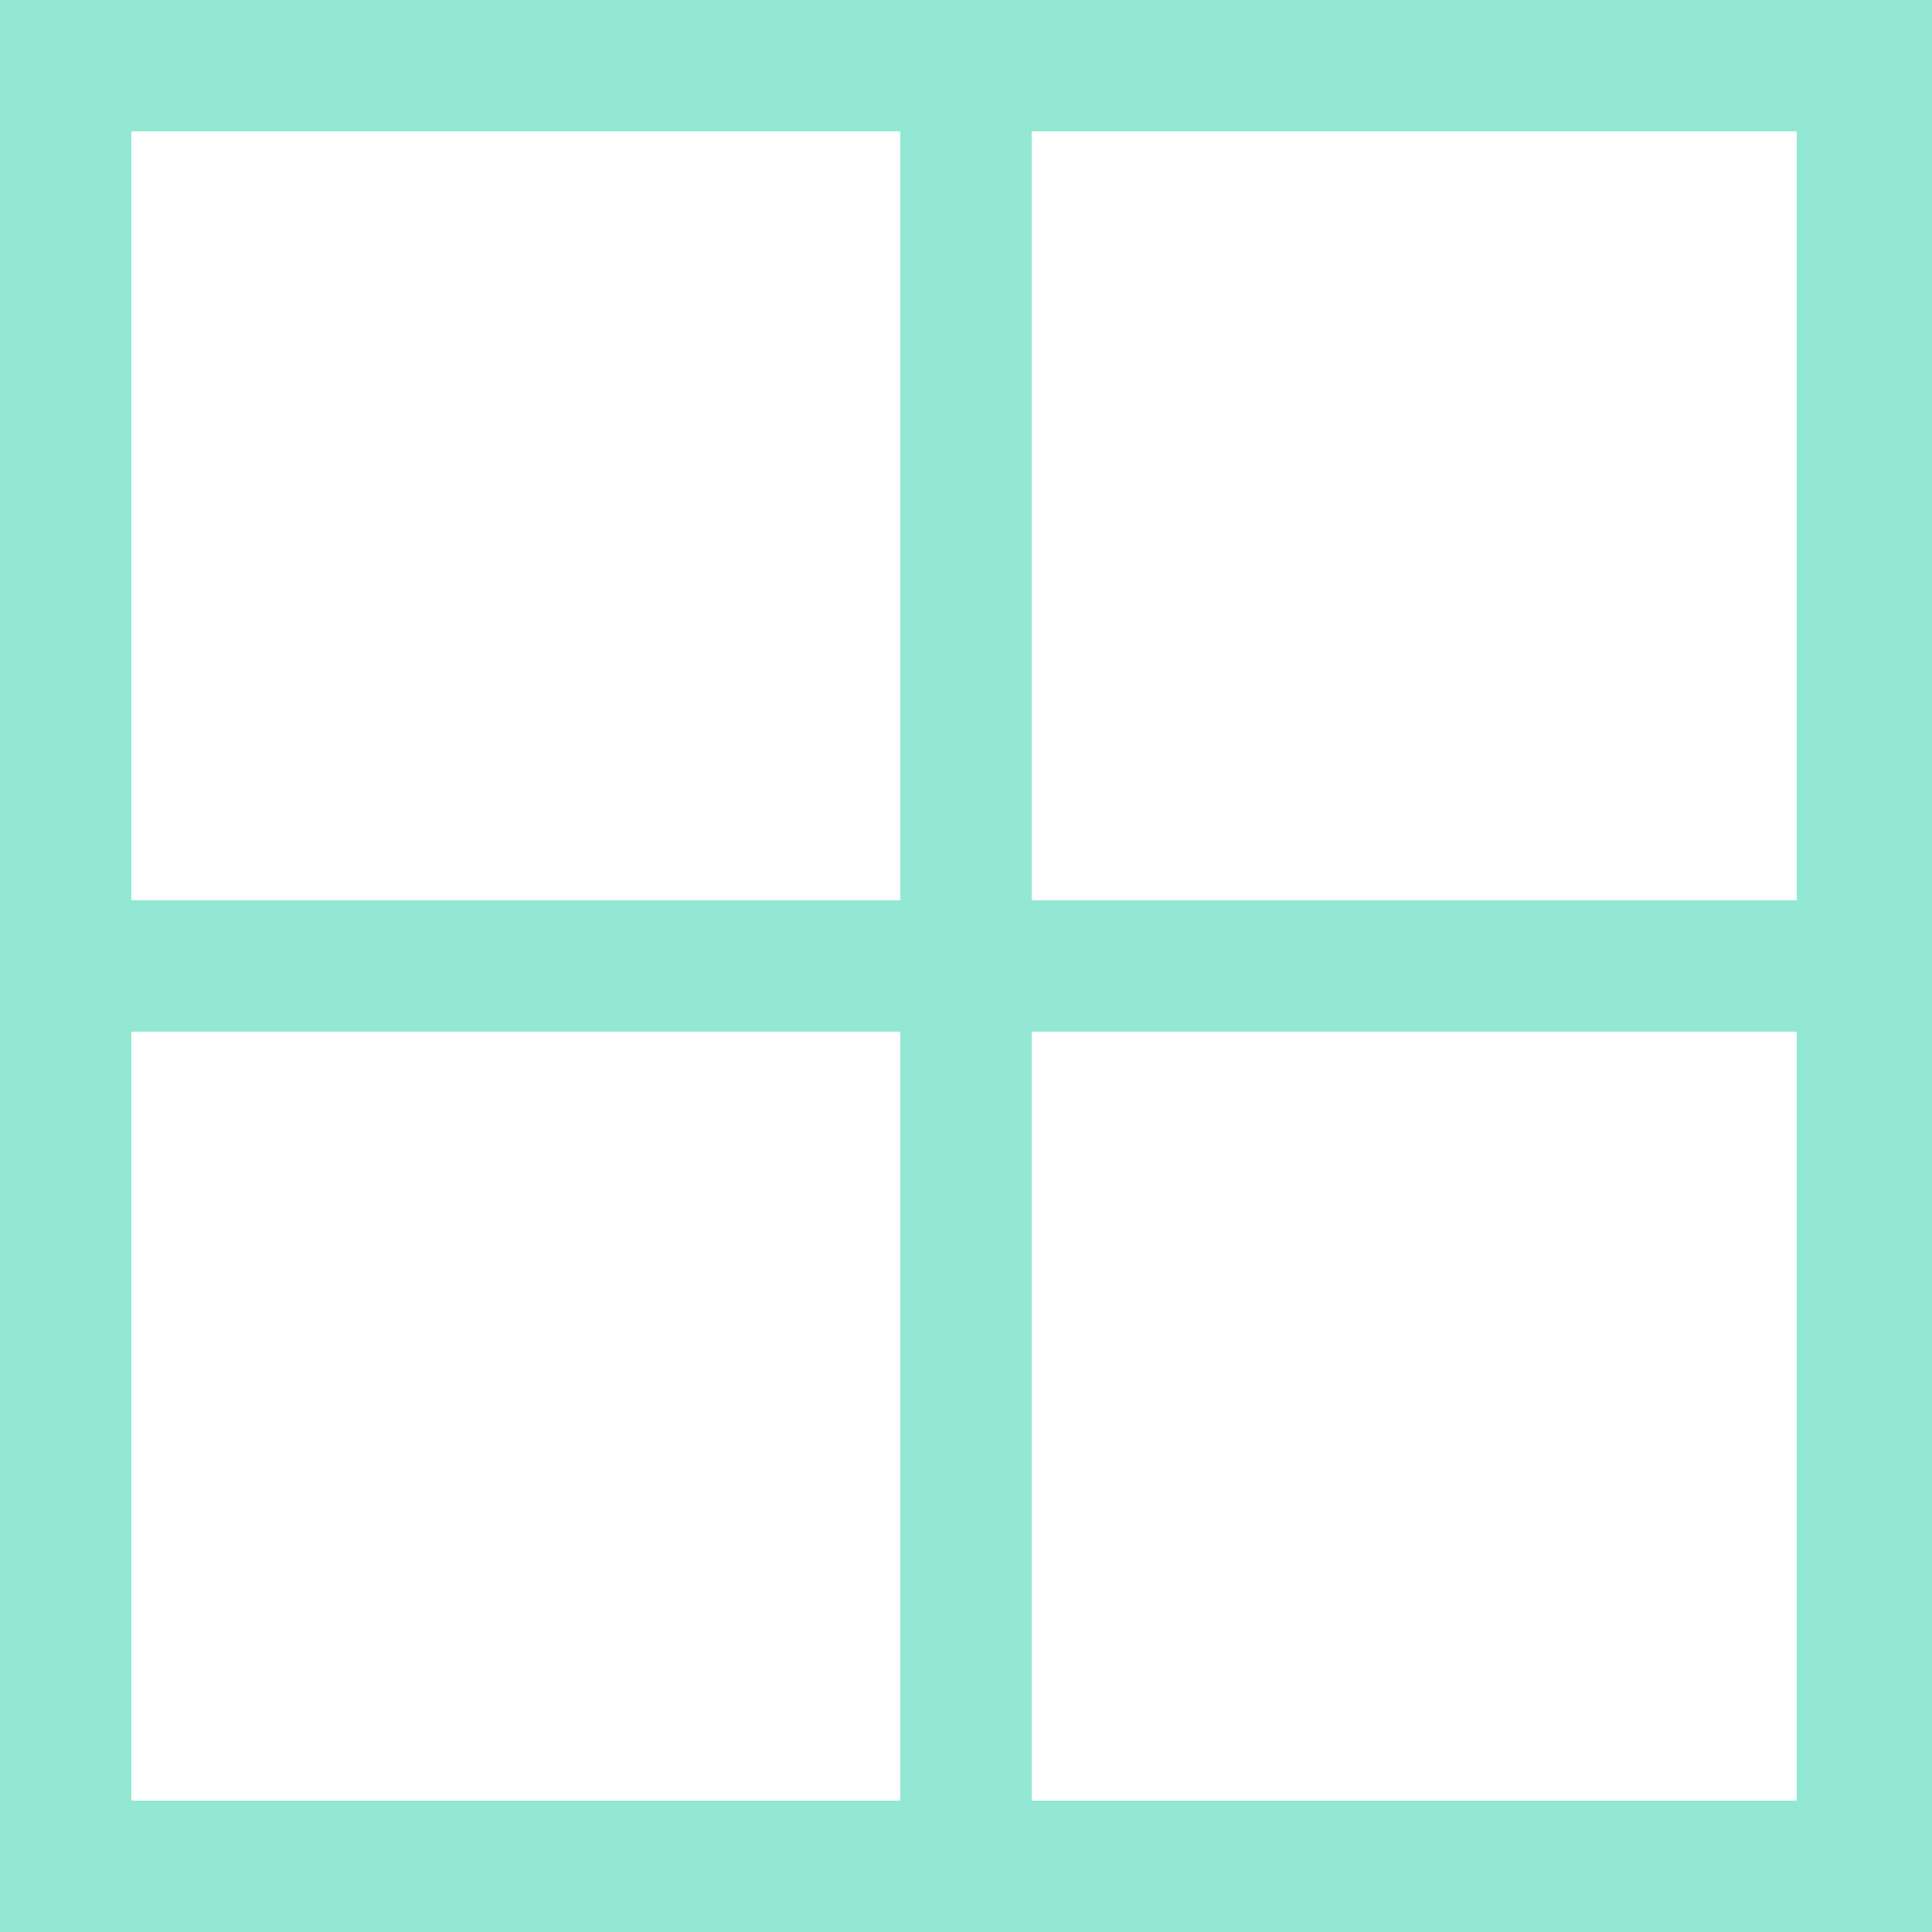
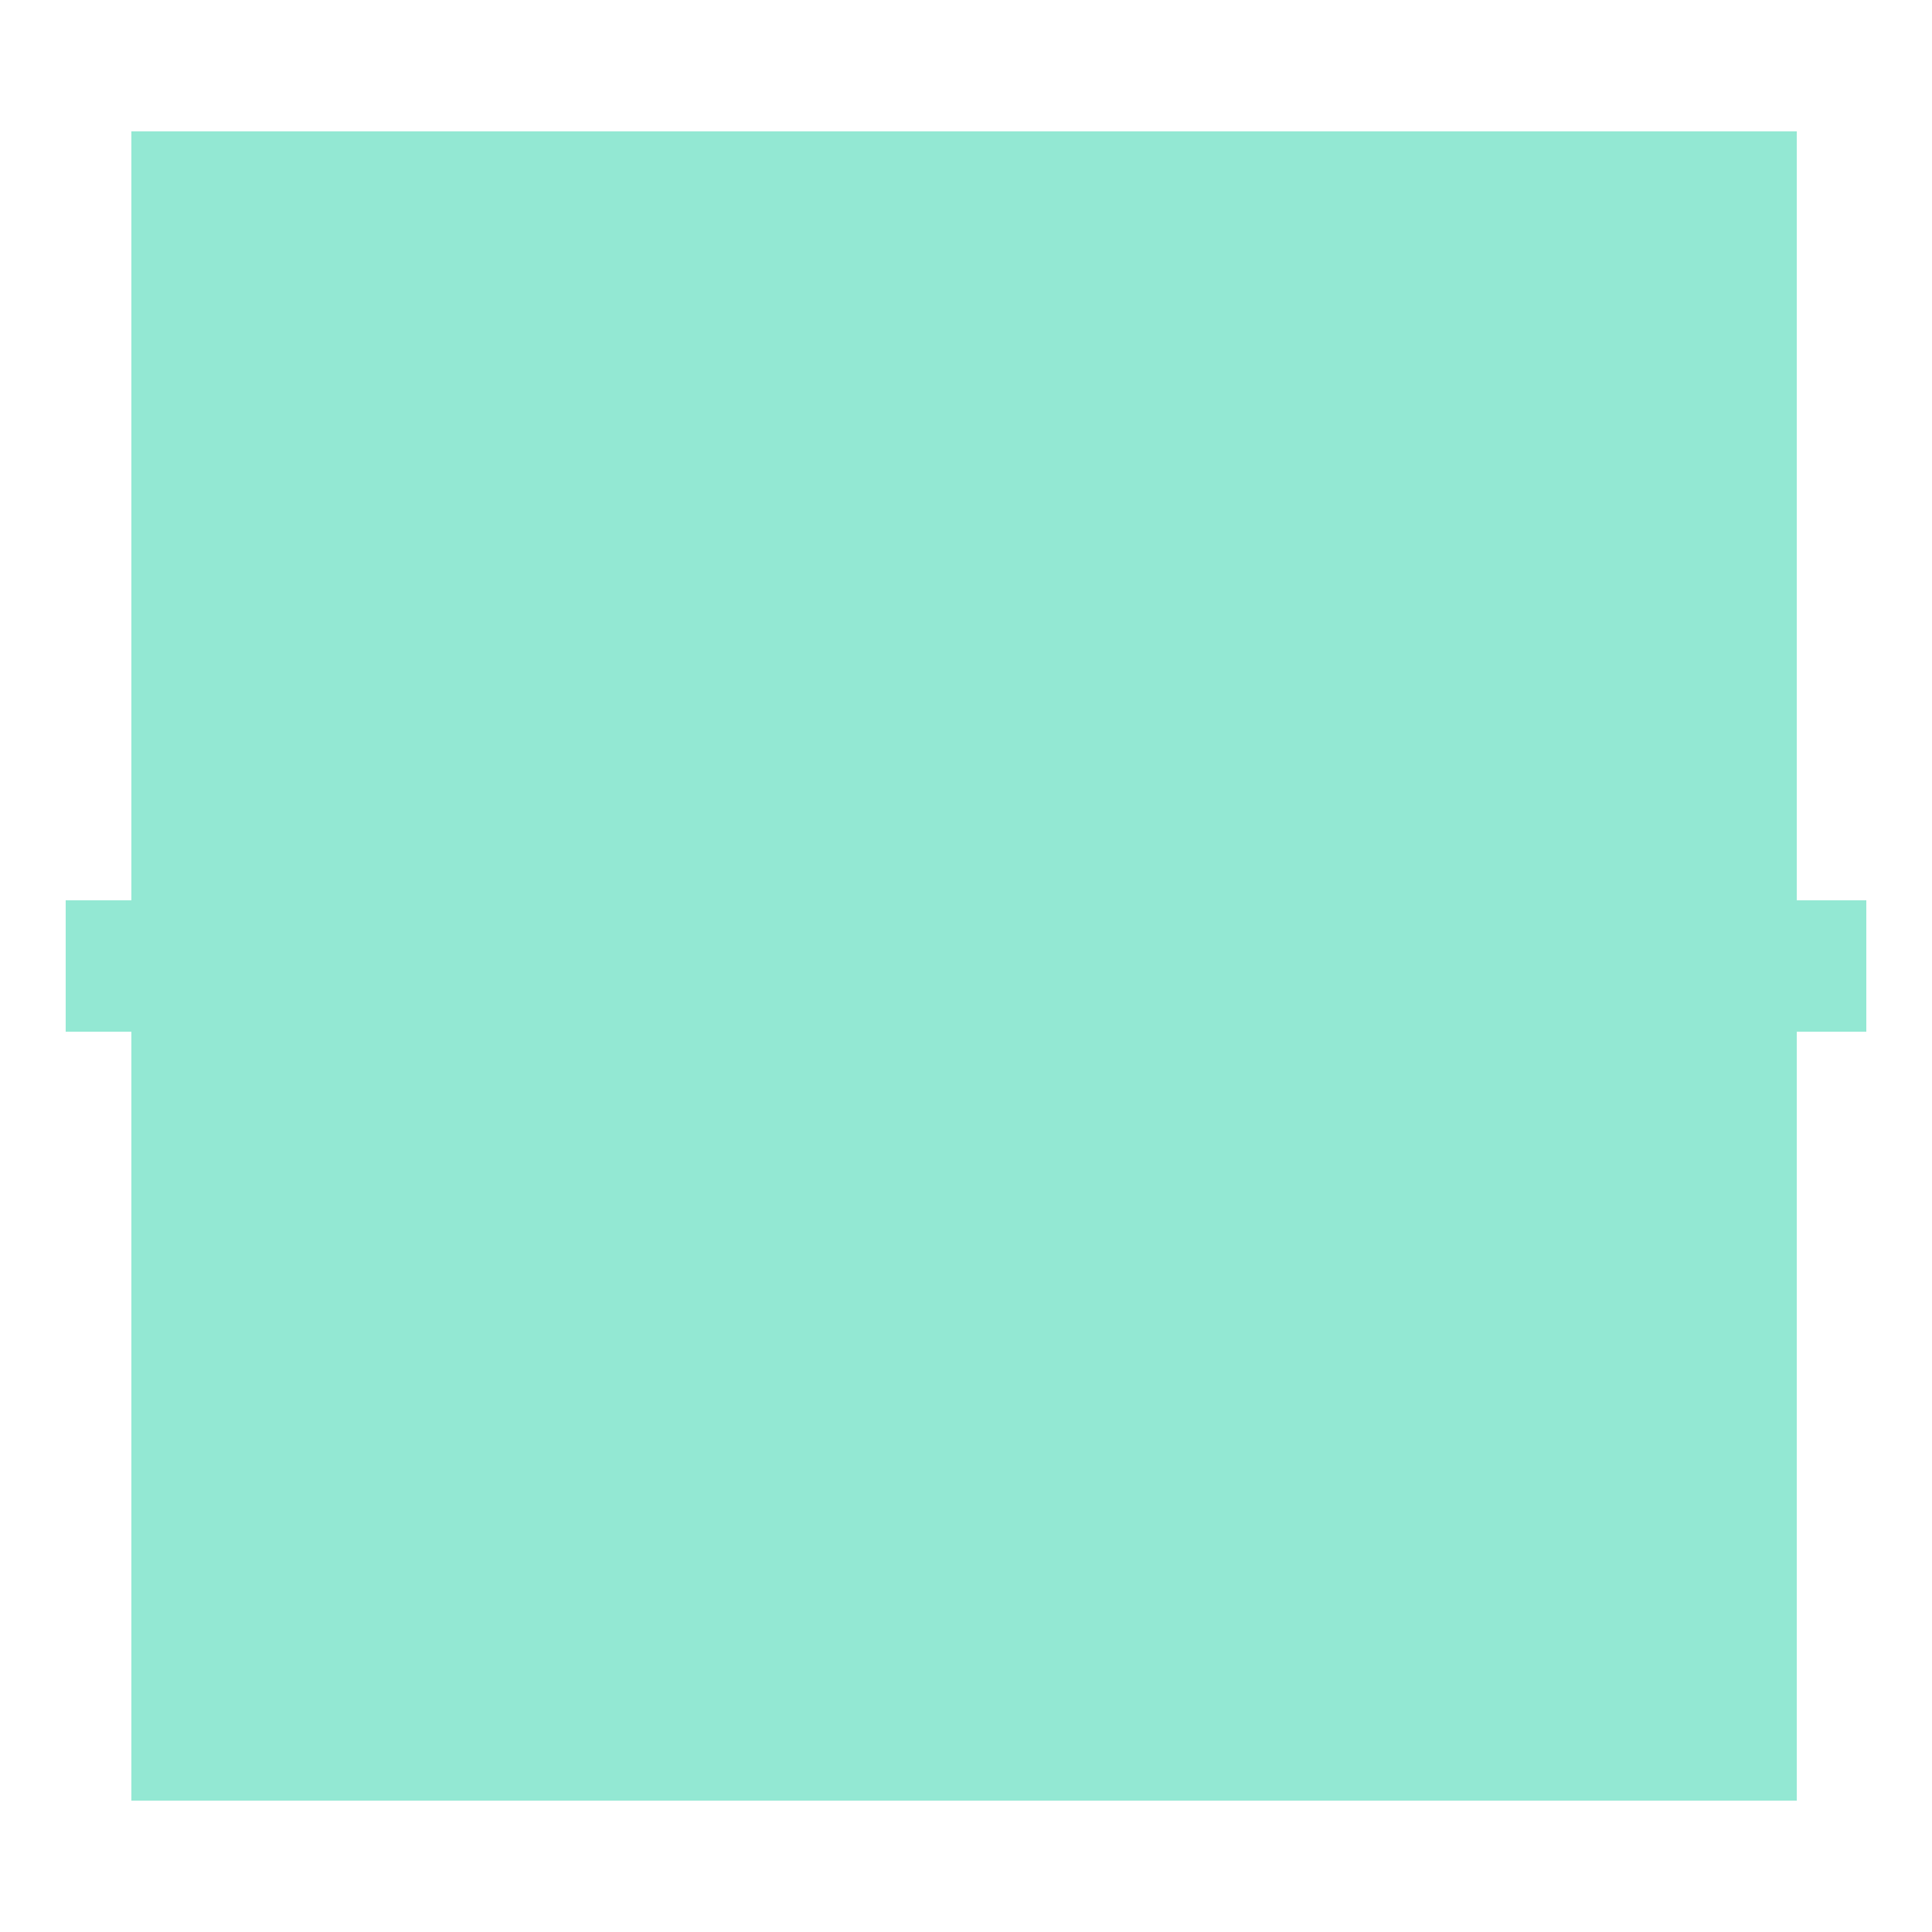
<svg xmlns="http://www.w3.org/2000/svg" version="1.1" id="Calque_1" x="0px" y="0px" width="50px" height="50px" viewBox="0 0 50 50" enable-background="new 0 0 50 50" xml:space="preserve">
-   <path fill="#93E8D3" d="M50,50H0V0h50V50z M3.4,46.6h43.1V3.4H3.4V46.6z" />
+   <path fill="#93E8D3" d="M50,50H0V0V50z M3.4,46.6h43.1V3.4H3.4V46.6z" />
  <g>
-     <rect x="23.3" y="1.7" fill="#93E8D3" width="3.4" height="46.6" />
    <rect x="1.7" y="23.3" fill="#93E8D3" width="46.6" height="3.4" />
  </g>
</svg>